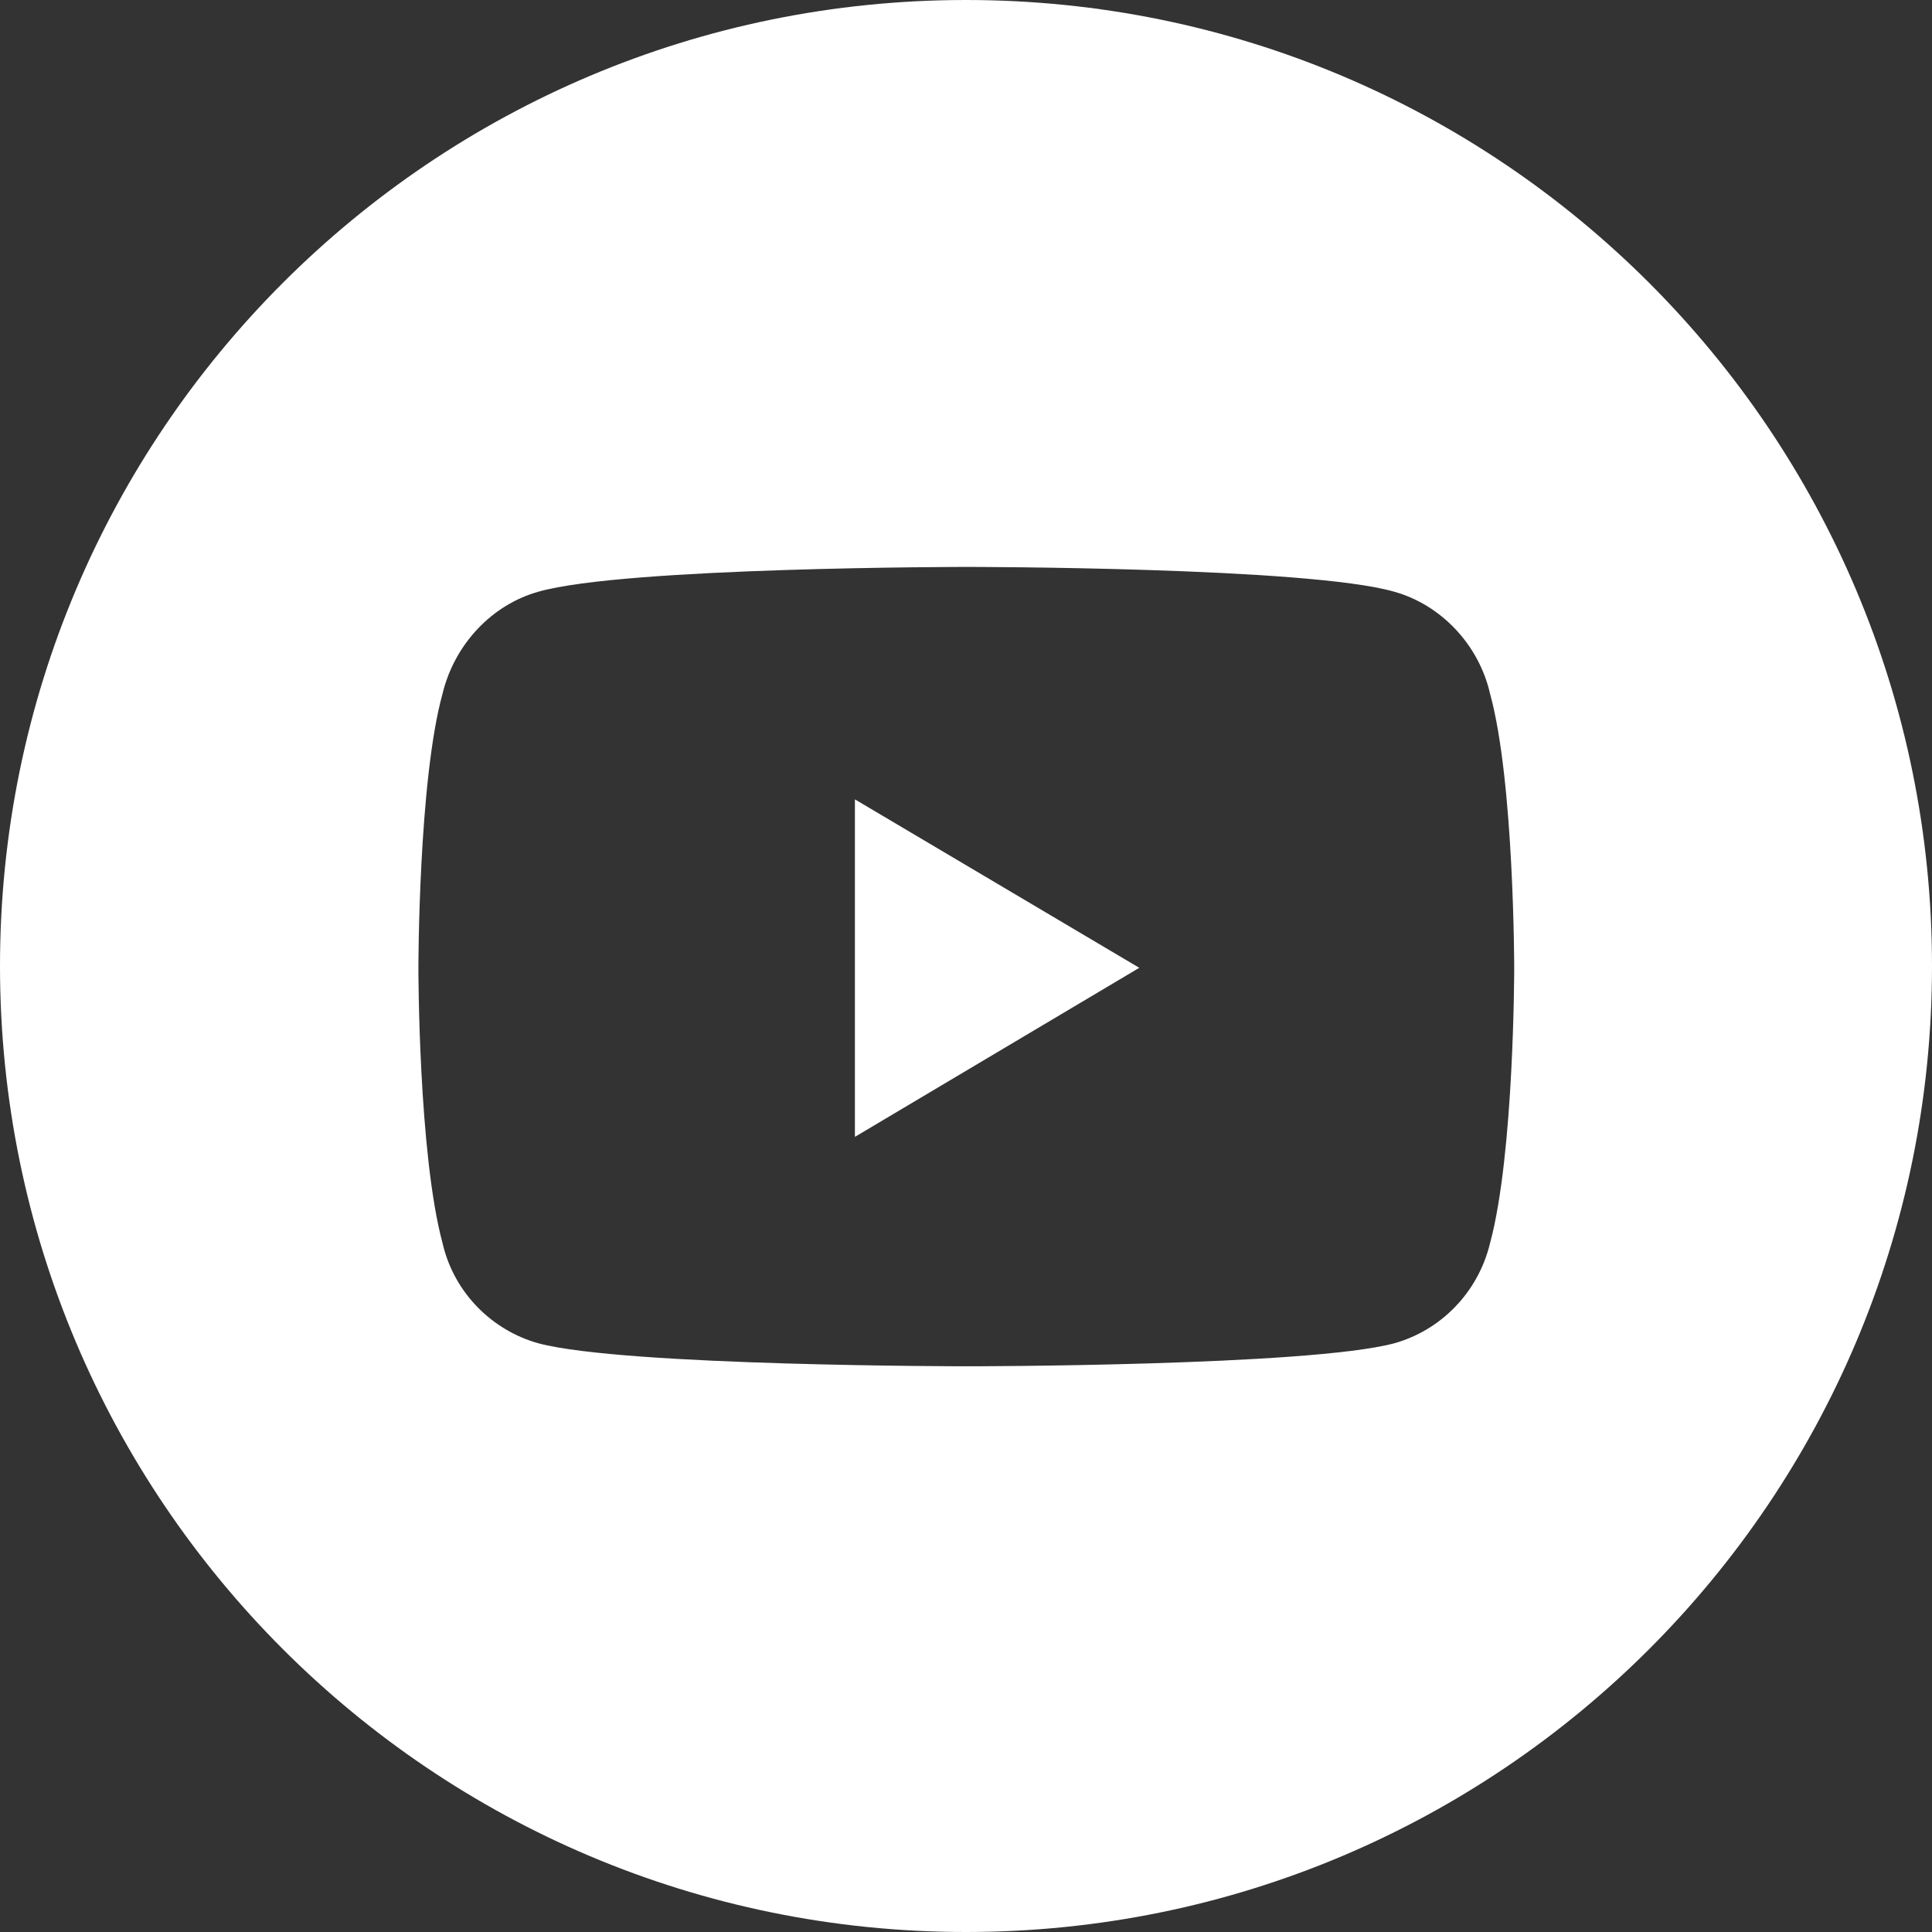
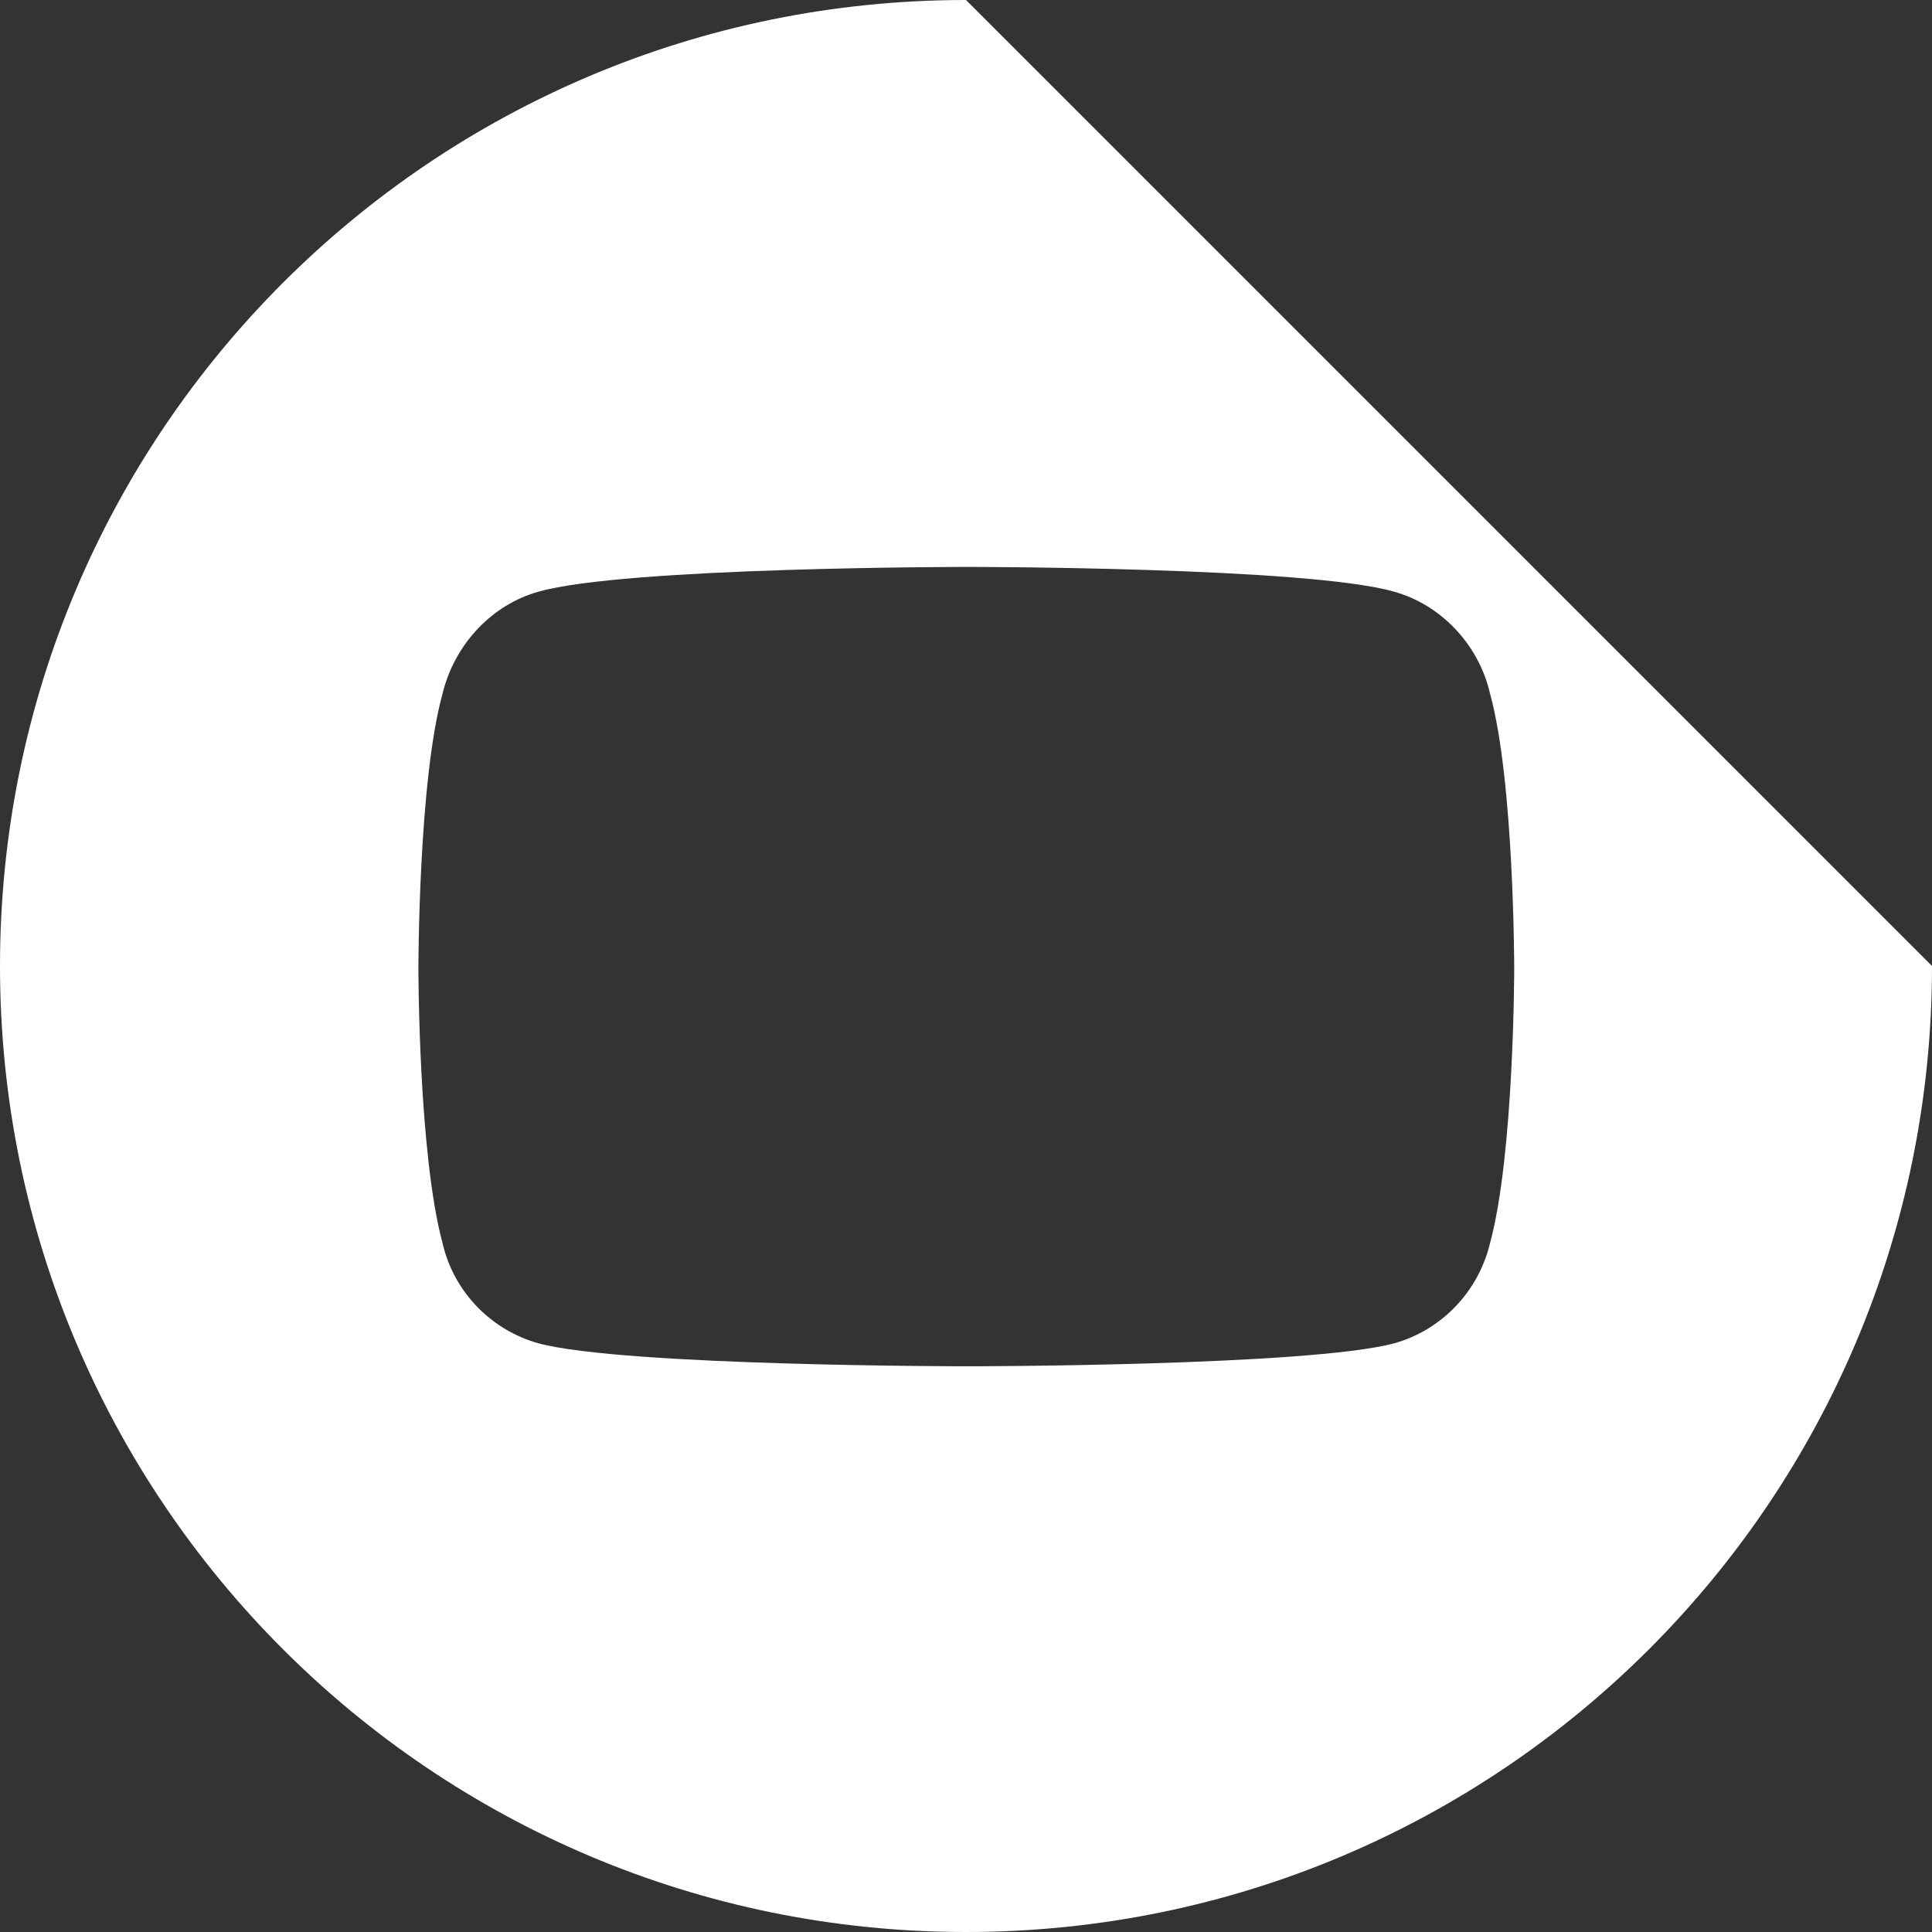
<svg xmlns="http://www.w3.org/2000/svg" id="b" viewBox="0 0 32 32">
  <rect x="0" y="0" width="32" height="32" fill="#333333" stroke="none" />
  <g id="c">
-     <polygon points="14.16 18.83 18.87 16.03 14.16 13.24 14.16 18.83" fill="#fff" stroke-width="0" />
-     <path d="M16,0C7.16,0,0,7.16,0,16s7.16,16,16,16,16-7.16,16-16S24.84,0,16,0ZM24.68,20.59c-.2.83-.83,1.45-1.59,1.66-1.43.38-7.07.38-7.07.38,0,0-5.68,0-7.1-.38-.76-.21-1.4-.83-1.59-1.66-.4-1.48-.4-4.55-.4-4.55,0,0,0-3.11.4-4.55.2-.83.83-1.48,1.59-1.69,1.43-.41,7.1-.41,7.1-.41,0,0,5.65,0,7.07.41.76.21,1.4.86,1.59,1.69.4,1.45.4,4.55.4,4.55,0,0,0,3.07-.4,4.55Z" fill="#fff" stroke-width="0" />
+     <path d="M16,0C7.16,0,0,7.16,0,16s7.16,16,16,16,16-7.16,16-16ZM24.68,20.59c-.2.83-.83,1.45-1.59,1.66-1.43.38-7.07.38-7.07.38,0,0-5.68,0-7.1-.38-.76-.21-1.4-.83-1.59-1.66-.4-1.48-.4-4.55-.4-4.55,0,0,0-3.11.4-4.55.2-.83.83-1.48,1.59-1.69,1.43-.41,7.1-.41,7.1-.41,0,0,5.65,0,7.07.41.76.21,1.4.86,1.59,1.69.4,1.45.4,4.55.4,4.55,0,0,0,3.07-.4,4.55Z" fill="#fff" stroke-width="0" />
  </g>
</svg>